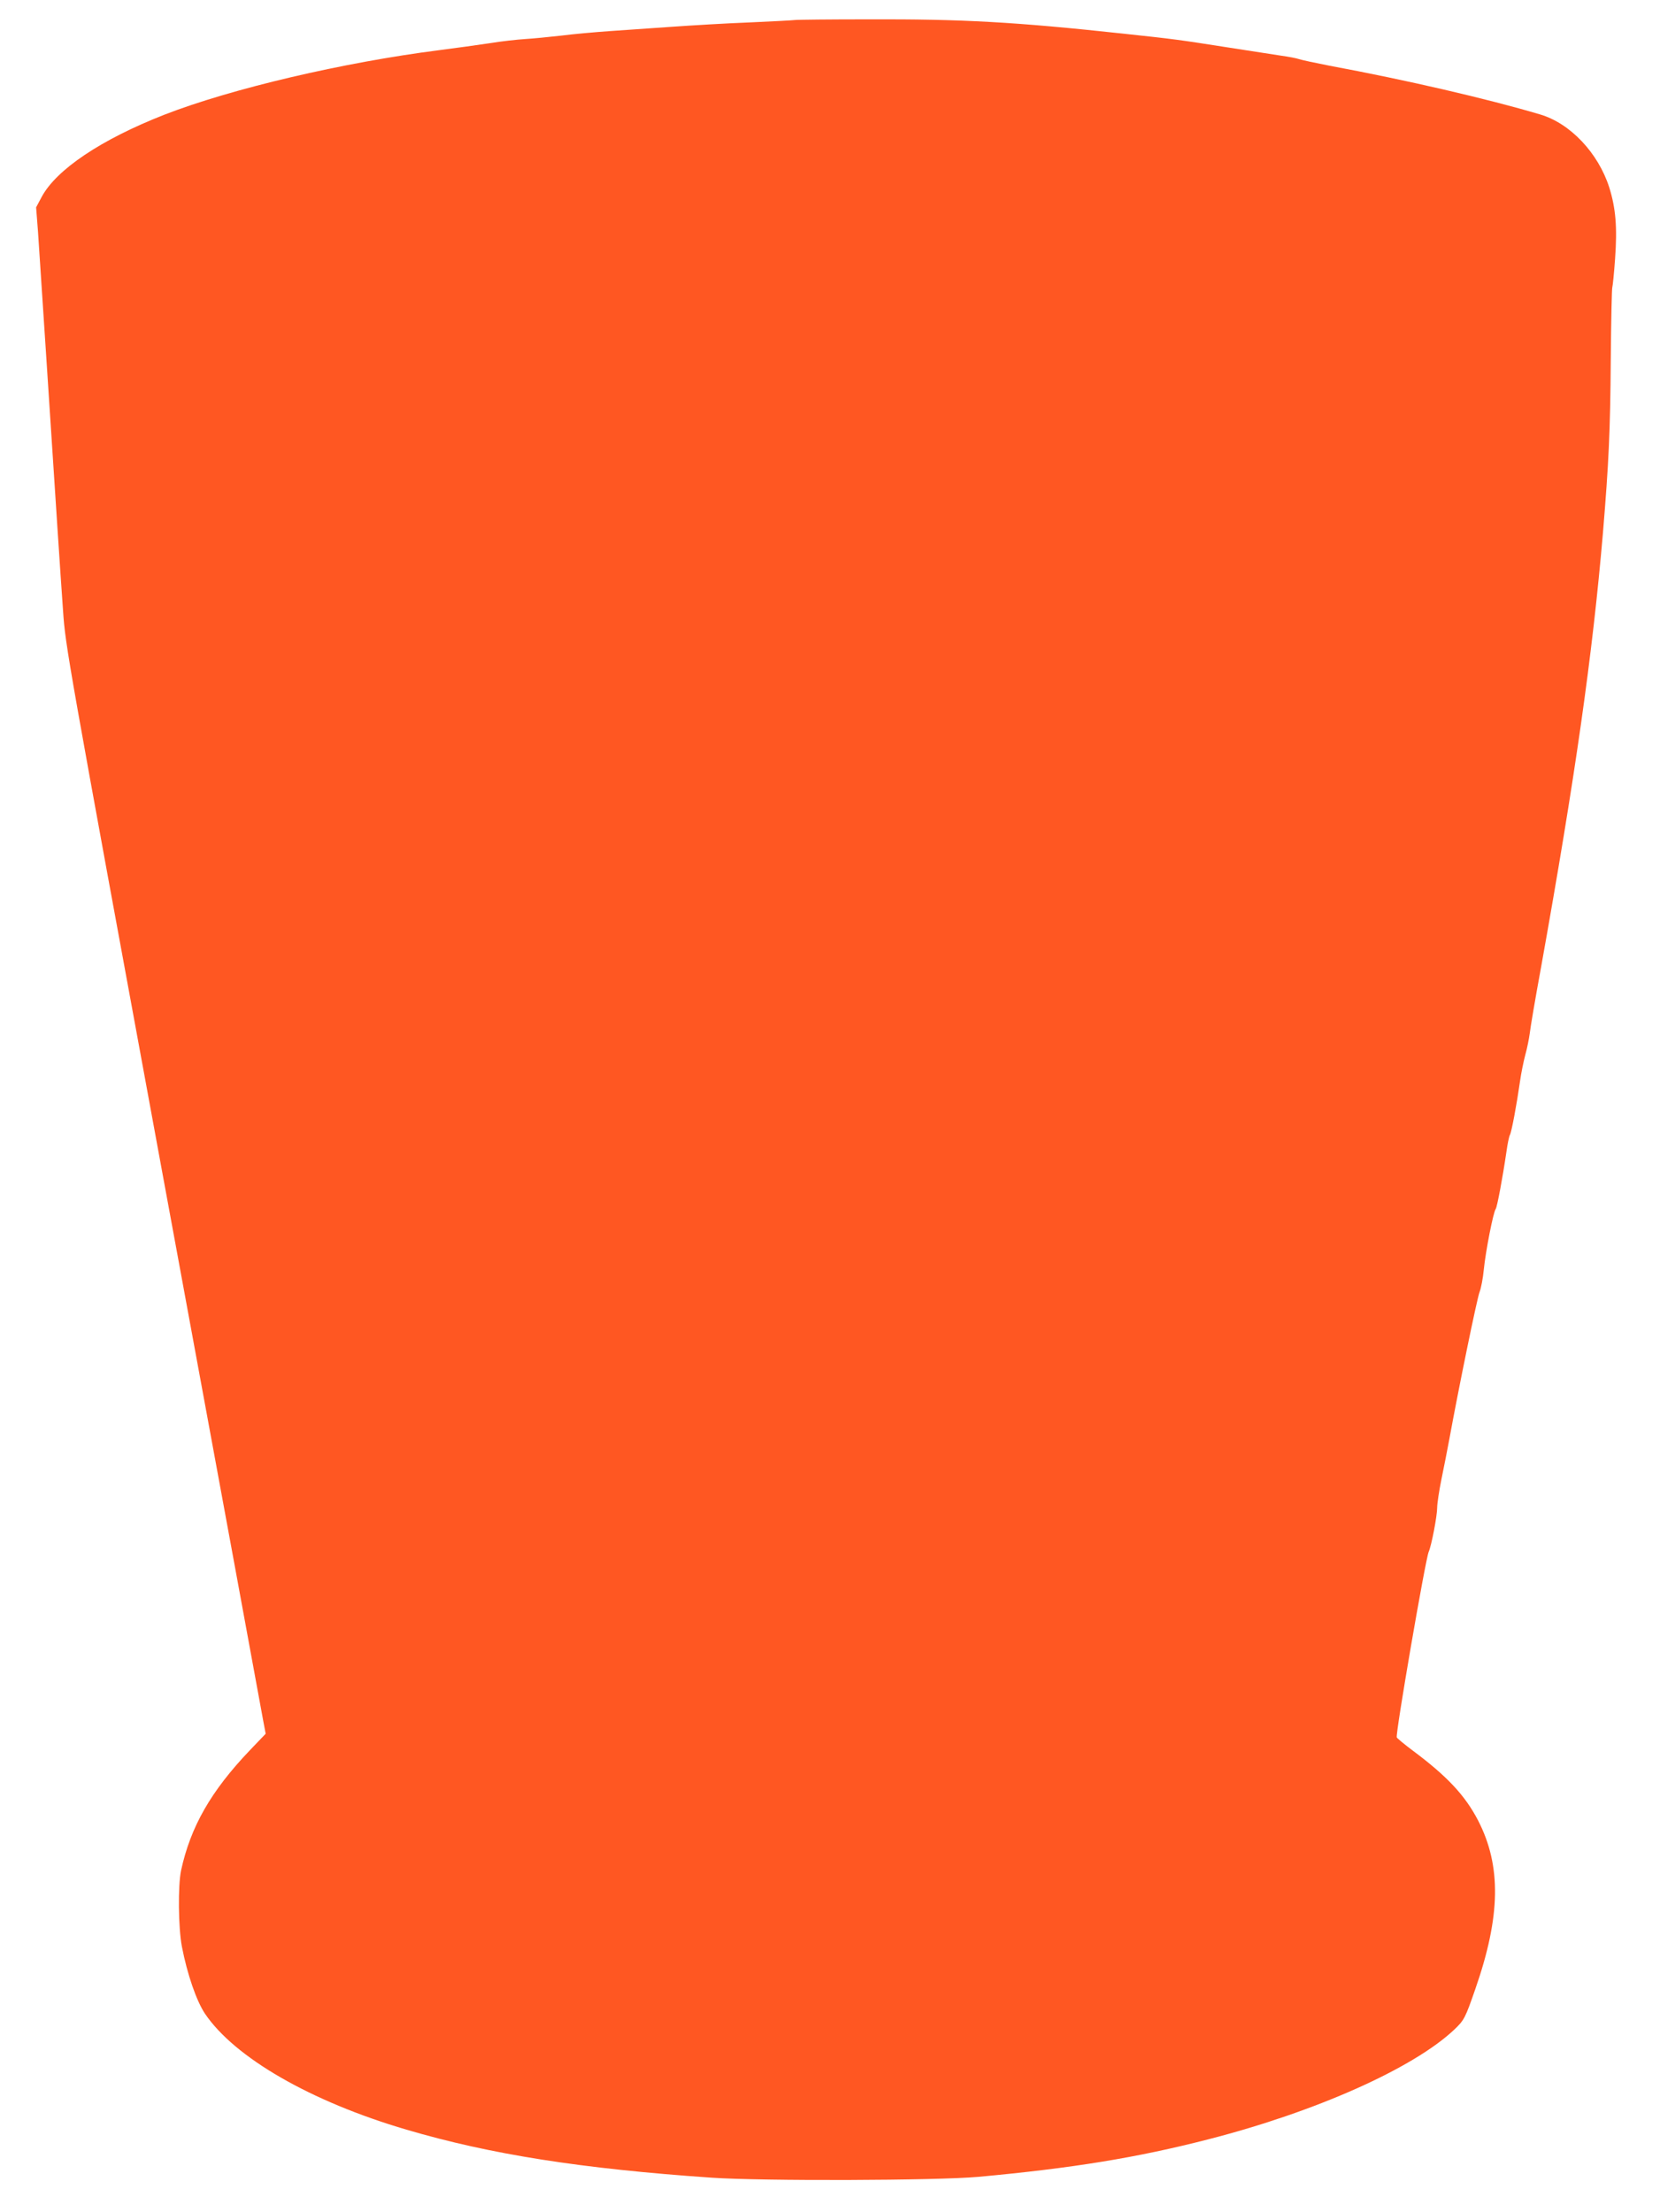
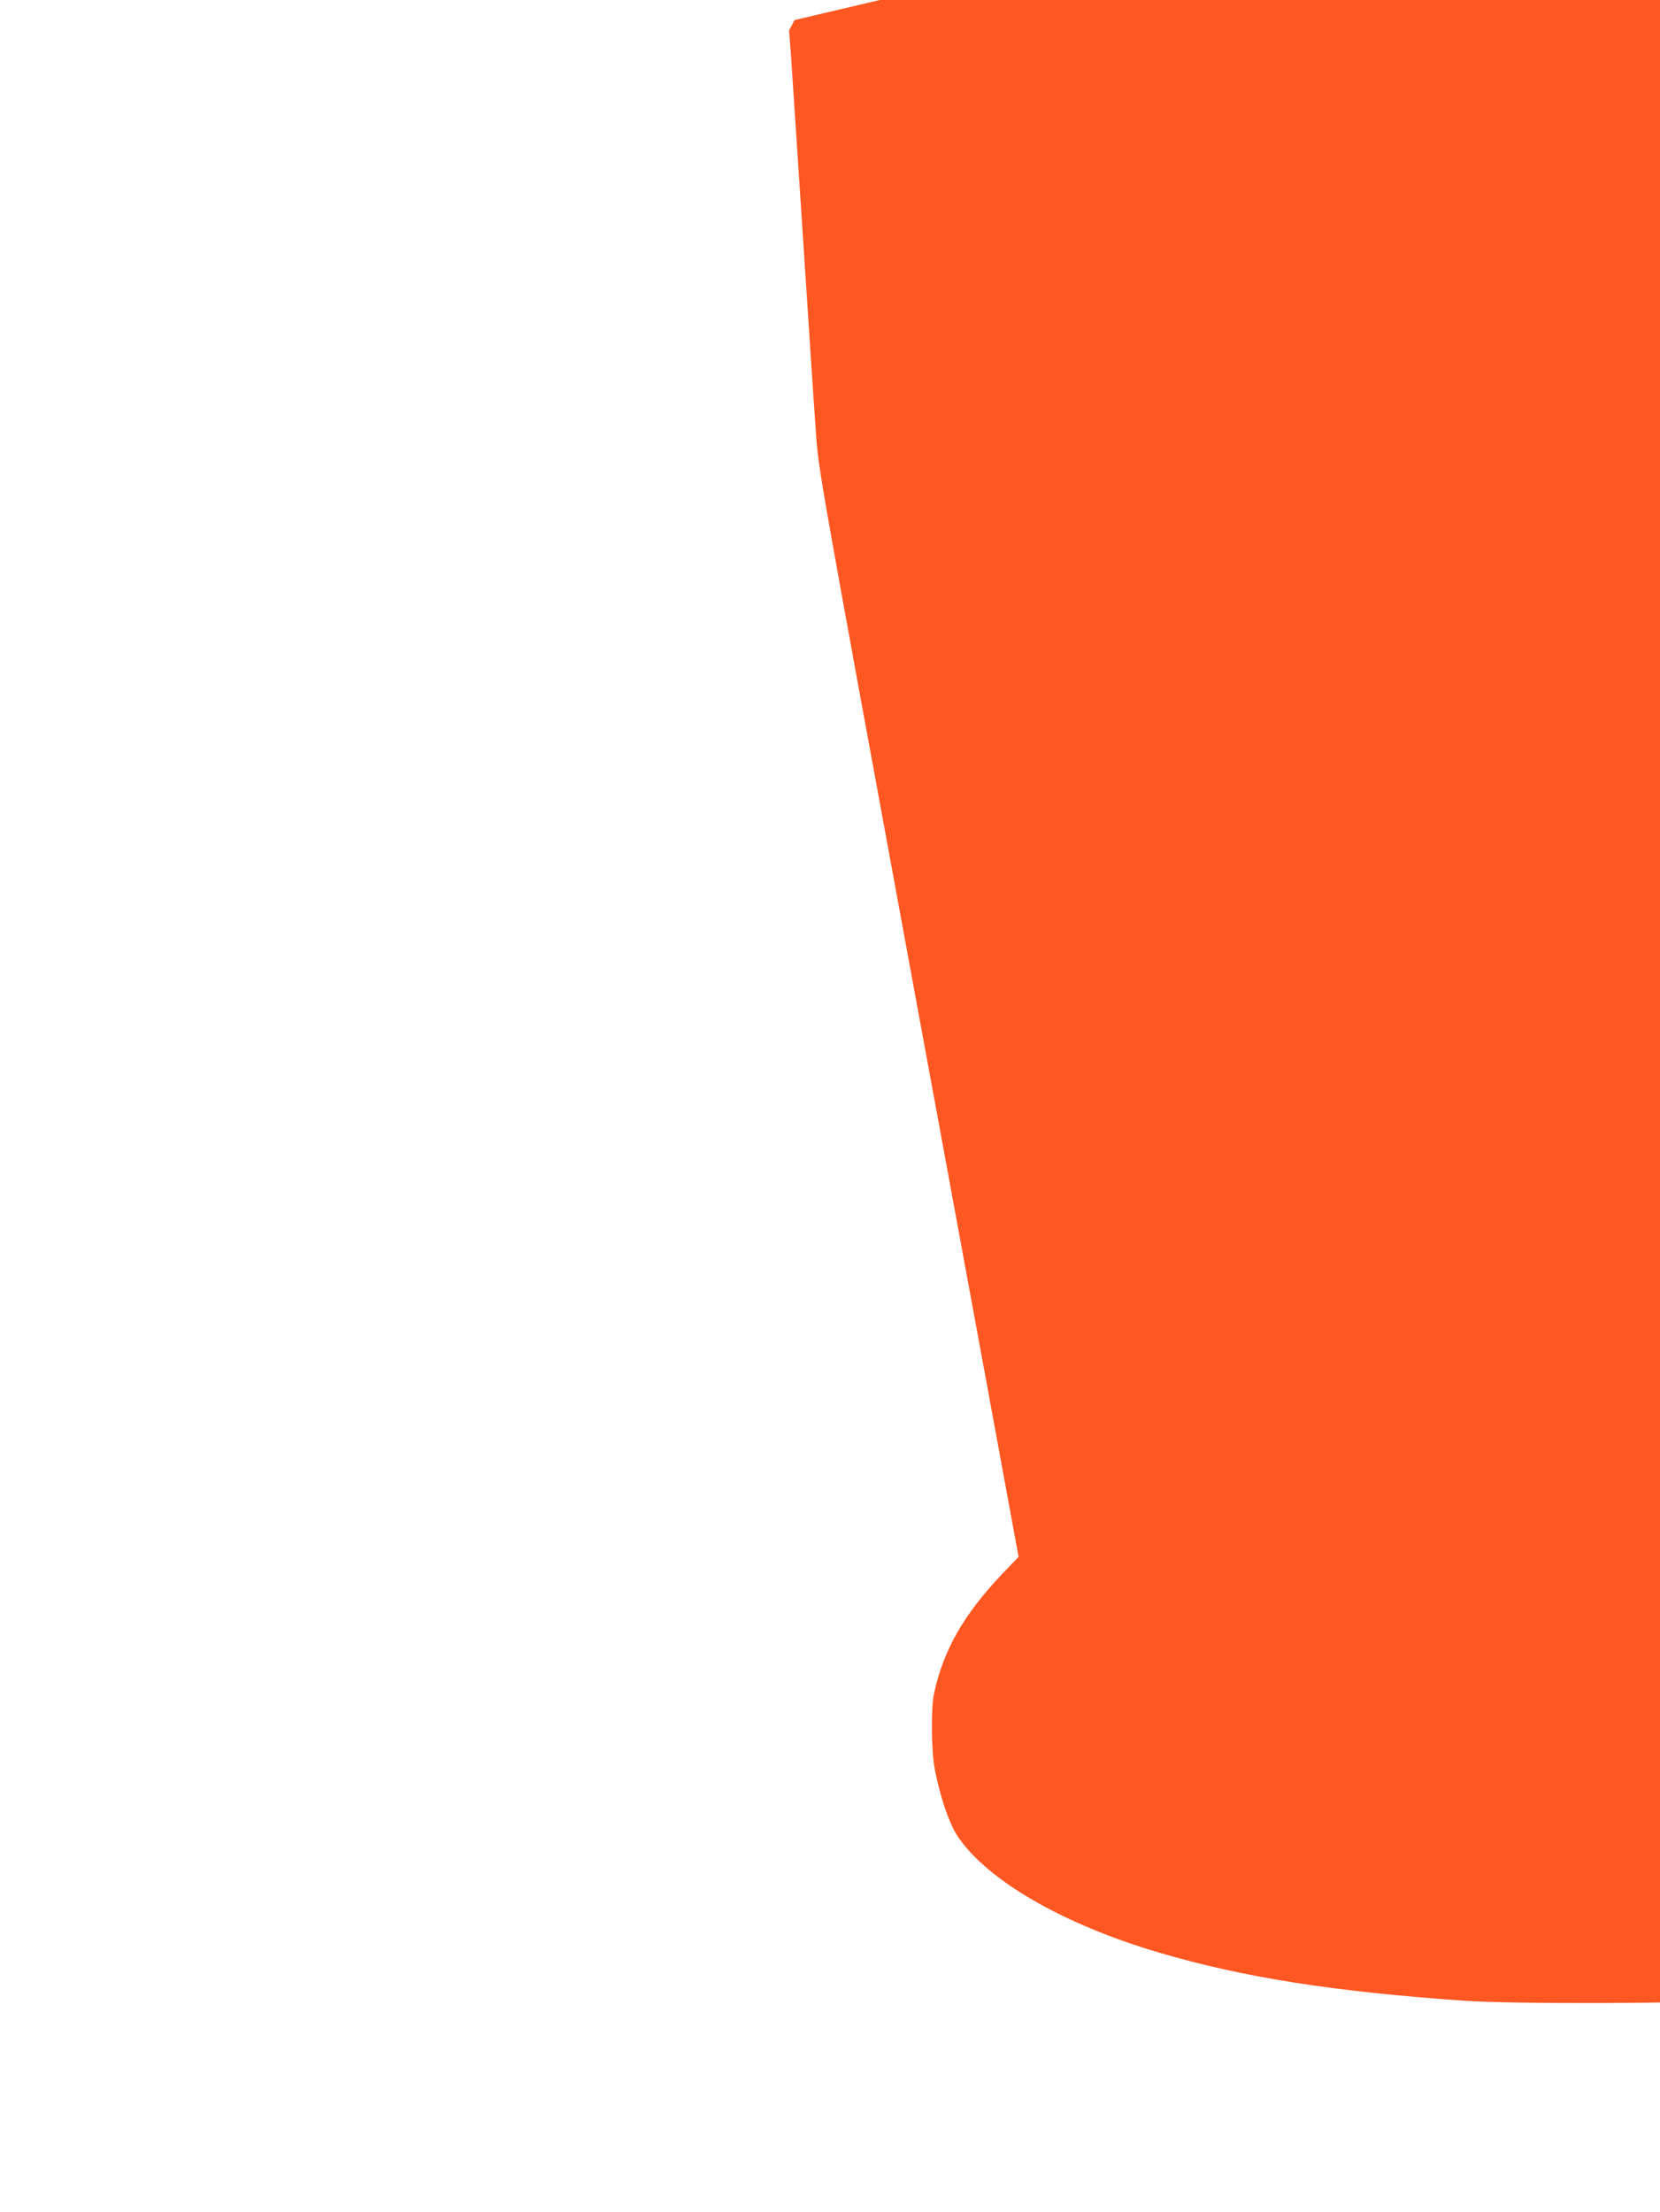
<svg xmlns="http://www.w3.org/2000/svg" version="1.0" width="961pt" height="1280pt" viewBox="0 0 961 1280" preserveAspectRatio="xMidYMid meet">
  <g transform="translate(0,1280) scale(0.1,-0.1)" fill="#ff5722" stroke="none">
-     <path d="M4600 12684 c-14 -2 -133 -8 -265 -14 -132 -5 -332 -17 -445 -25 -113 -8 -275 -19 -360 -25 -85 -6 -211 -17 -280 -26 -69 -8 -163 -17 -210 -20 -47 -3 -139 -13 -205 -24 -66 -10 -196 -28 -290 -40 -558 -71 -1206 -223 -1594 -374 -365 -143 -625 -317 -710 -476 l-32 -60 11 -142 c5 -79 28 -420 50 -758 58 -886 78 -1198 95 -1435 14 -207 22 -249 580 -3280 311 -1688 572 -3103 579 -3144 l14 -74 -92 -96 c-225 -236 -343 -442 -398 -696 -18 -87 -16 -330 5 -440 31 -160 84 -313 133 -387 172 -255 612 -509 1167 -672 485 -143 1012 -226 1767 -278 294 -20 1305 -17 1545 5 544 50 918 111 1330 217 624 160 1186 411 1423 634 58 55 64 66 123 236 147 422 151 713 16 975 -76 146 -179 256 -379 405 -48 36 -89 70 -92 76 -8 21 166 1031 185 1074 16 36 49 207 49 256 0 22 11 97 25 165 14 68 35 174 46 234 51 280 161 818 175 850 8 20 19 77 24 128 10 103 55 334 69 351 8 11 40 180 62 331 6 44 15 88 20 97 10 18 39 174 59 313 6 44 20 112 30 150 11 39 22 95 26 125 3 30 32 201 65 380 198 1104 298 1805 359 2520 33 398 42 580 45 1002 2 224 6 411 9 416 2 4 10 78 16 165 13 182 4 292 -34 413 -64 199 -226 371 -401 422 -307 91 -778 200 -1220 282 -82 16 -161 33 -175 38 -14 5 -61 14 -105 20 -44 7 -183 28 -310 48 -280 44 -310 48 -600 79 -629 68 -934 85 -1480 83 -220 0 -411 -2 -425 -4z" />
+     <path d="M4600 12684 l-32 -60 11 -142 c5 -79 28 -420 50 -758 58 -886 78 -1198 95 -1435 14 -207 22 -249 580 -3280 311 -1688 572 -3103 579 -3144 l14 -74 -92 -96 c-225 -236 -343 -442 -398 -696 -18 -87 -16 -330 5 -440 31 -160 84 -313 133 -387 172 -255 612 -509 1167 -672 485 -143 1012 -226 1767 -278 294 -20 1305 -17 1545 5 544 50 918 111 1330 217 624 160 1186 411 1423 634 58 55 64 66 123 236 147 422 151 713 16 975 -76 146 -179 256 -379 405 -48 36 -89 70 -92 76 -8 21 166 1031 185 1074 16 36 49 207 49 256 0 22 11 97 25 165 14 68 35 174 46 234 51 280 161 818 175 850 8 20 19 77 24 128 10 103 55 334 69 351 8 11 40 180 62 331 6 44 15 88 20 97 10 18 39 174 59 313 6 44 20 112 30 150 11 39 22 95 26 125 3 30 32 201 65 380 198 1104 298 1805 359 2520 33 398 42 580 45 1002 2 224 6 411 9 416 2 4 10 78 16 165 13 182 4 292 -34 413 -64 199 -226 371 -401 422 -307 91 -778 200 -1220 282 -82 16 -161 33 -175 38 -14 5 -61 14 -105 20 -44 7 -183 28 -310 48 -280 44 -310 48 -600 79 -629 68 -934 85 -1480 83 -220 0 -411 -2 -425 -4z" />
  </g>
</svg>